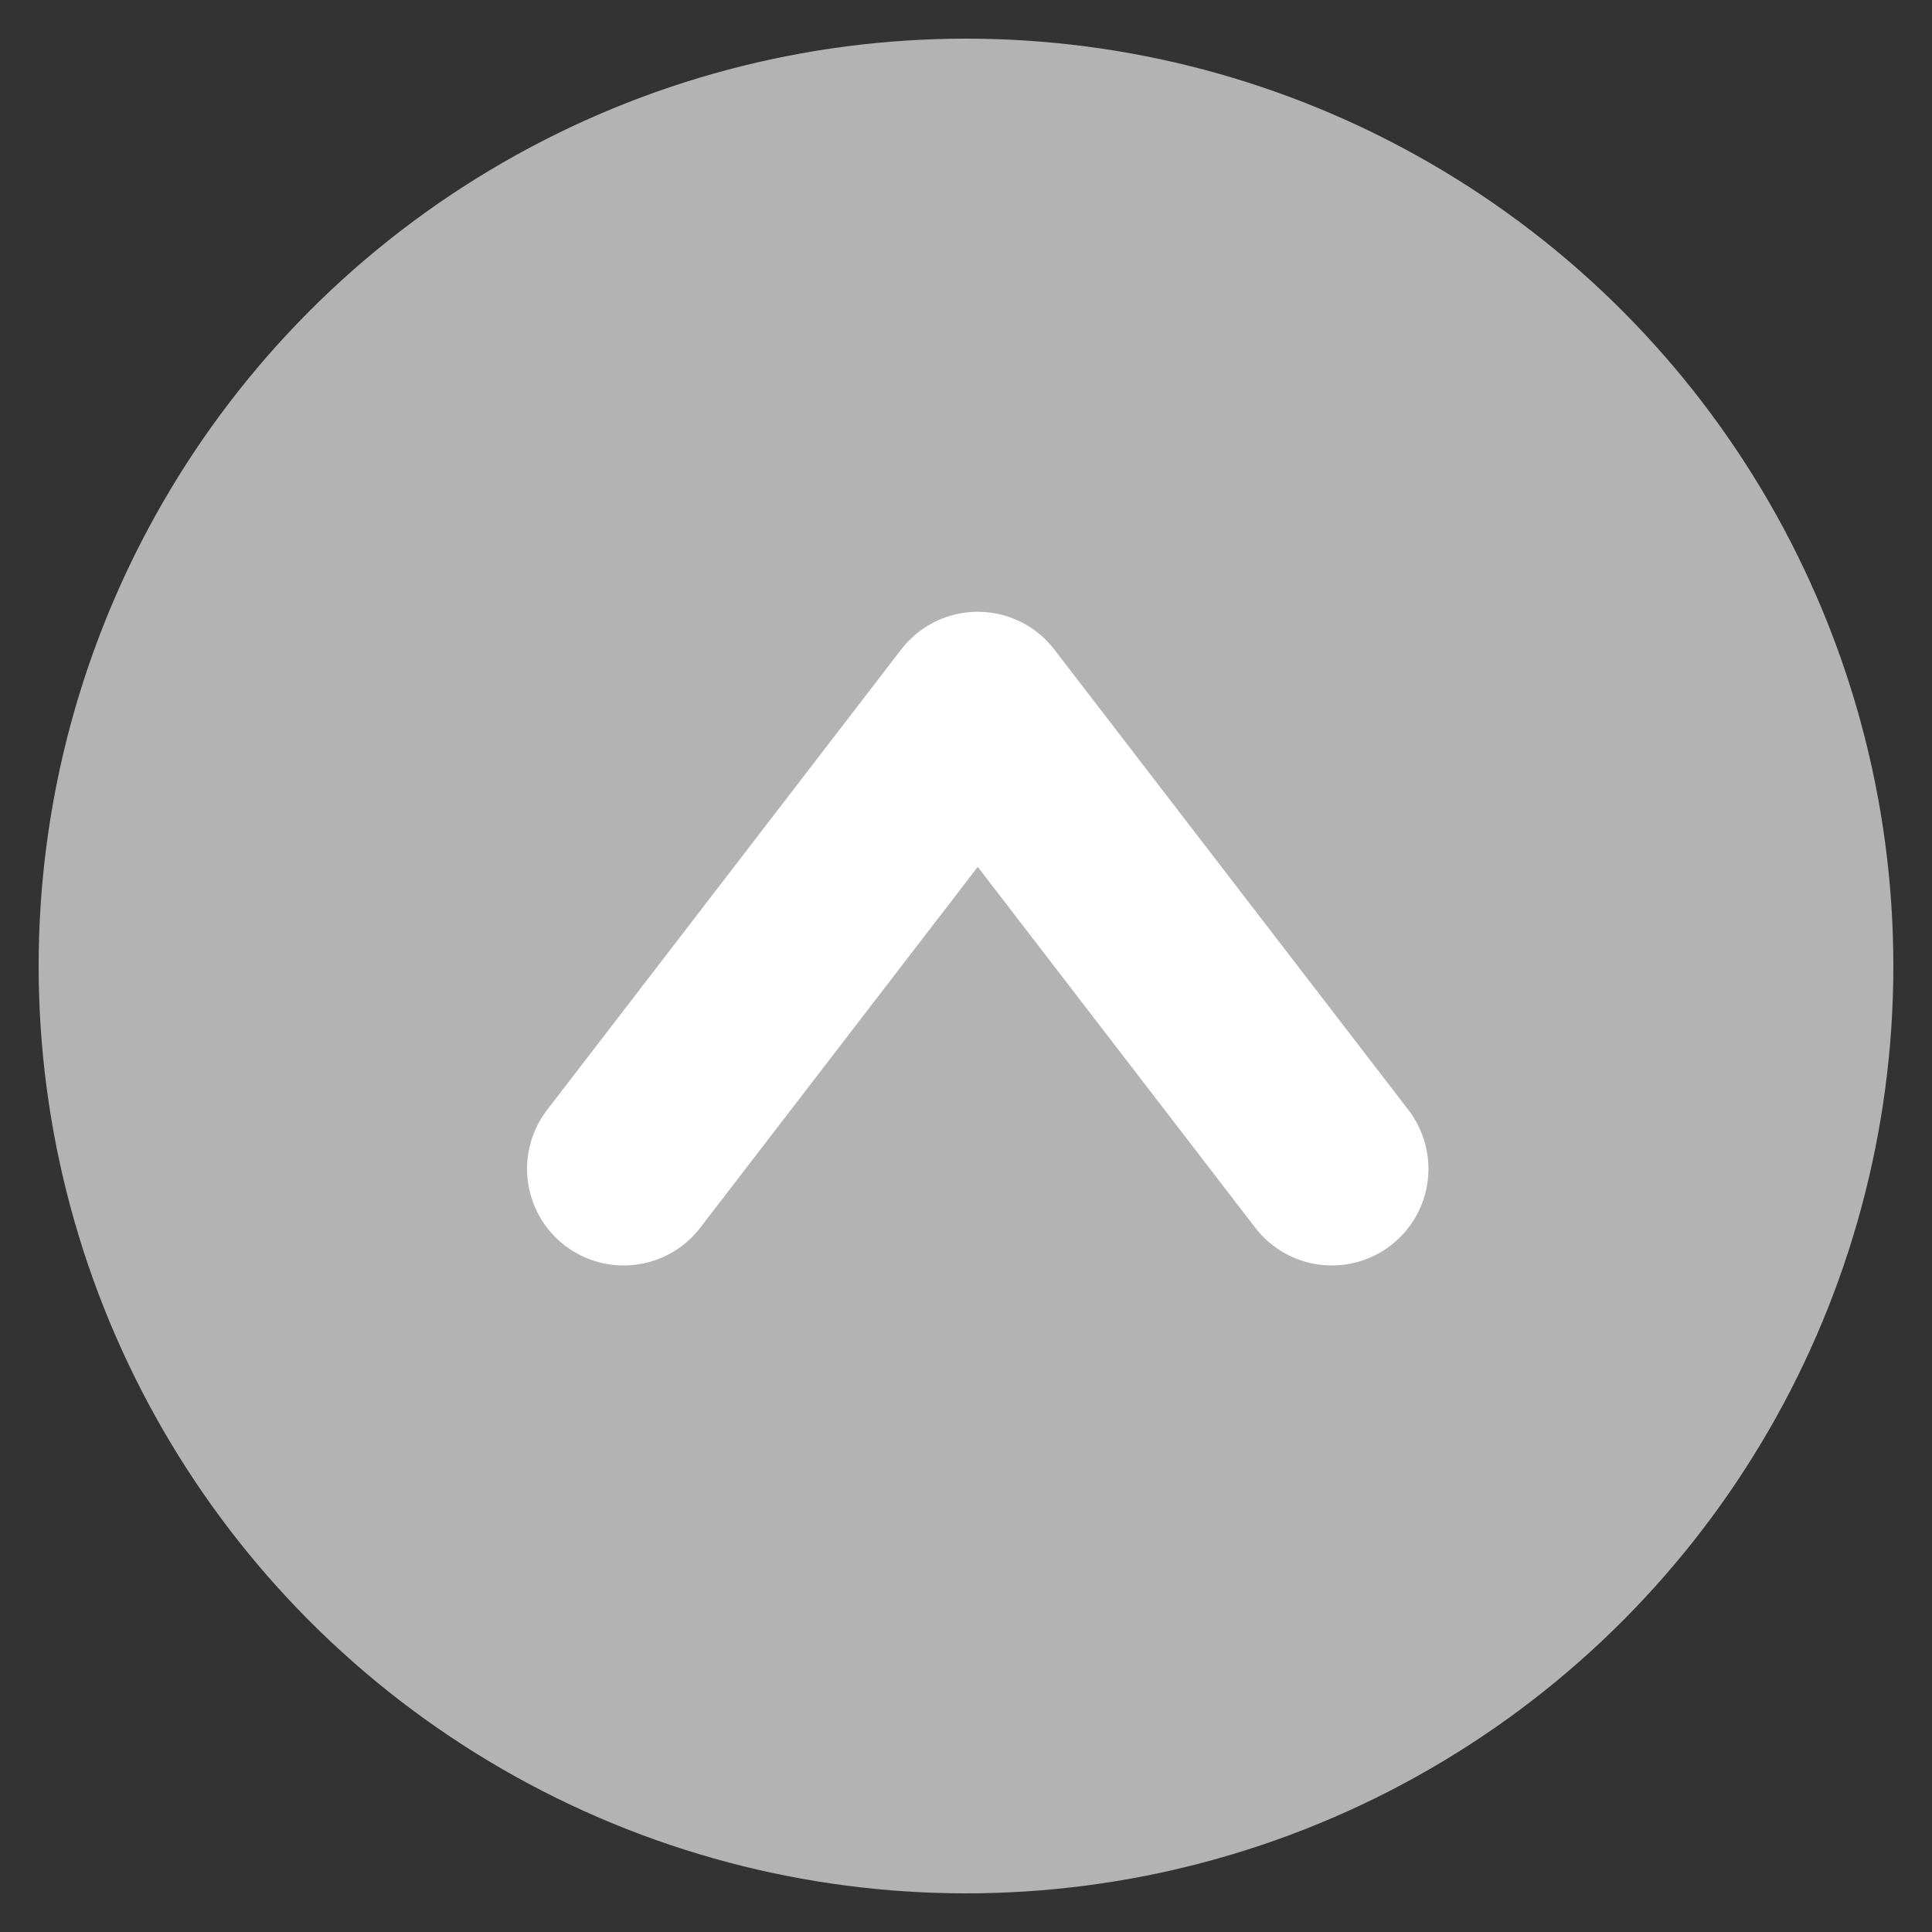
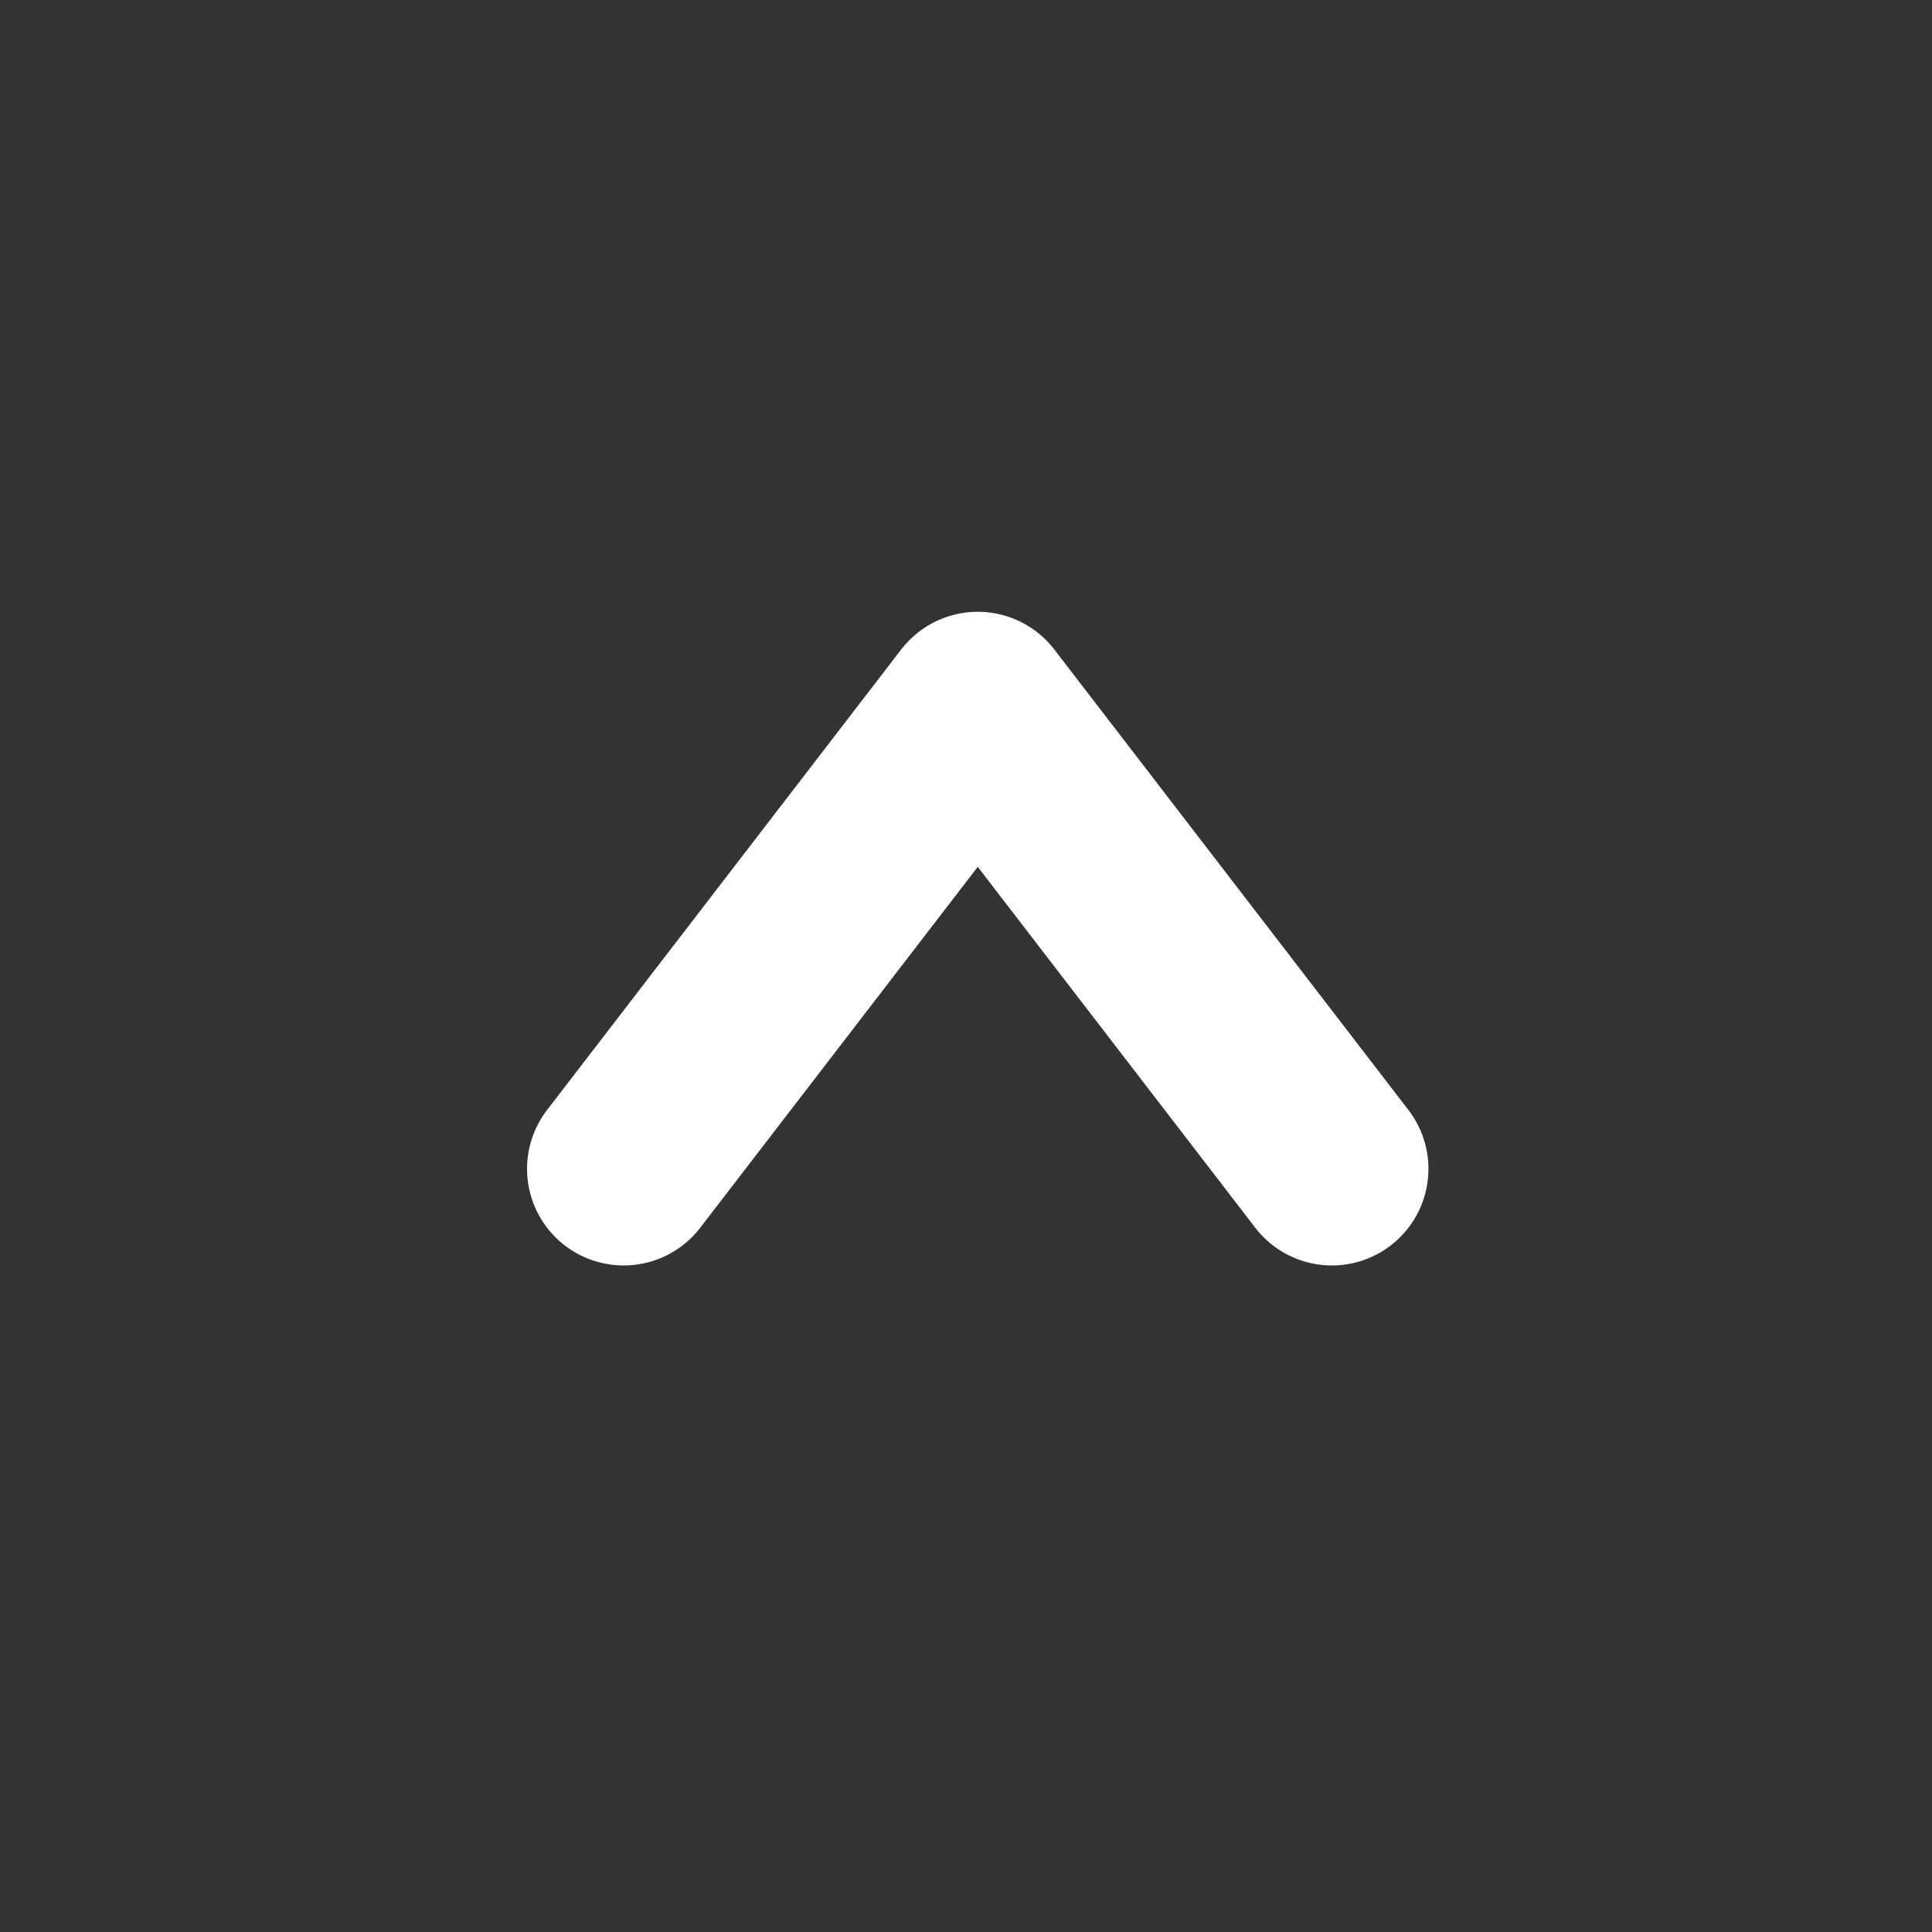
<svg xmlns="http://www.w3.org/2000/svg" version="1.1" x="0px" y="0px" width="50px" height="50px" viewBox="-1 -1 50 50" overflow="visible" enable-background="new -1 -1 50 50" xml:space="preserve">
  <rect x="-1" y="-1" width="50" height="50" fill="#333333" stroke="none" />
  <defs>
</defs>
-   <circle fill="#B3B3B3" cx="24" cy="24" r="24" />
  <polyline fill="none" stroke="#FFFFFF" stroke-width="5" stroke-linecap="round" stroke-linejoin="round" stroke-miterlimit="10" points="  15.14,29.25 24.304,17.333 33.468,29.25 " />
</svg>